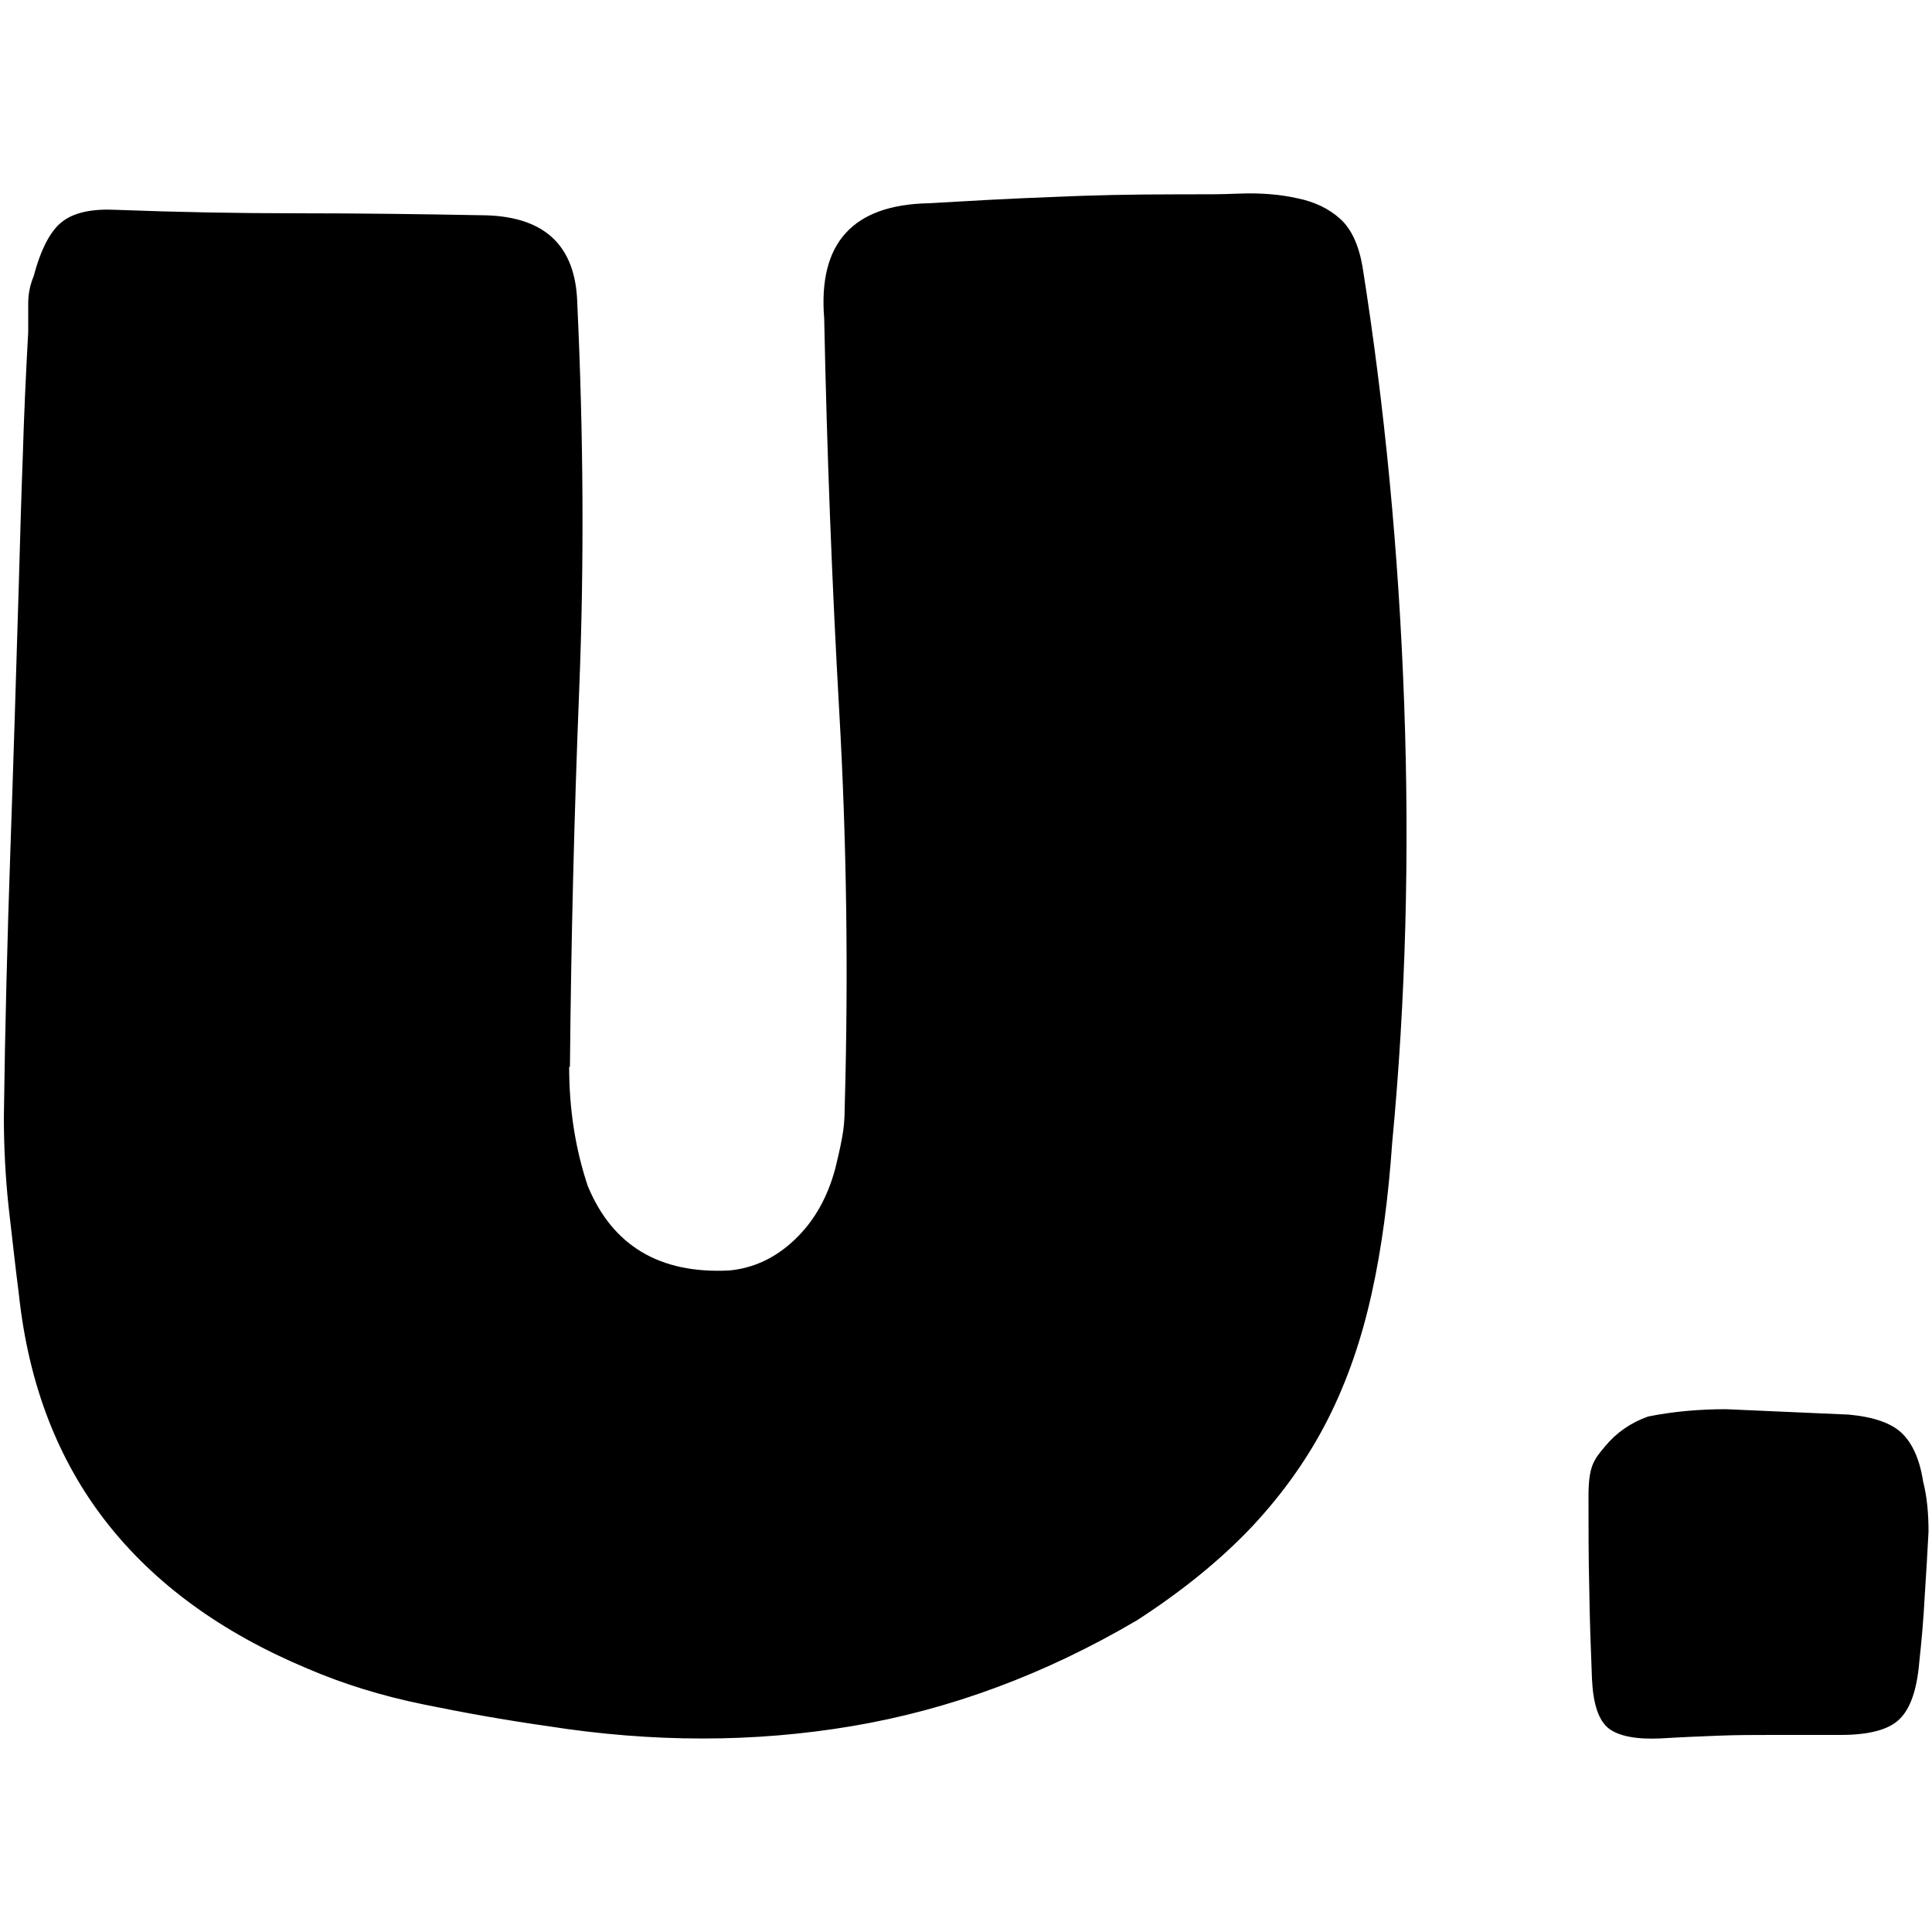
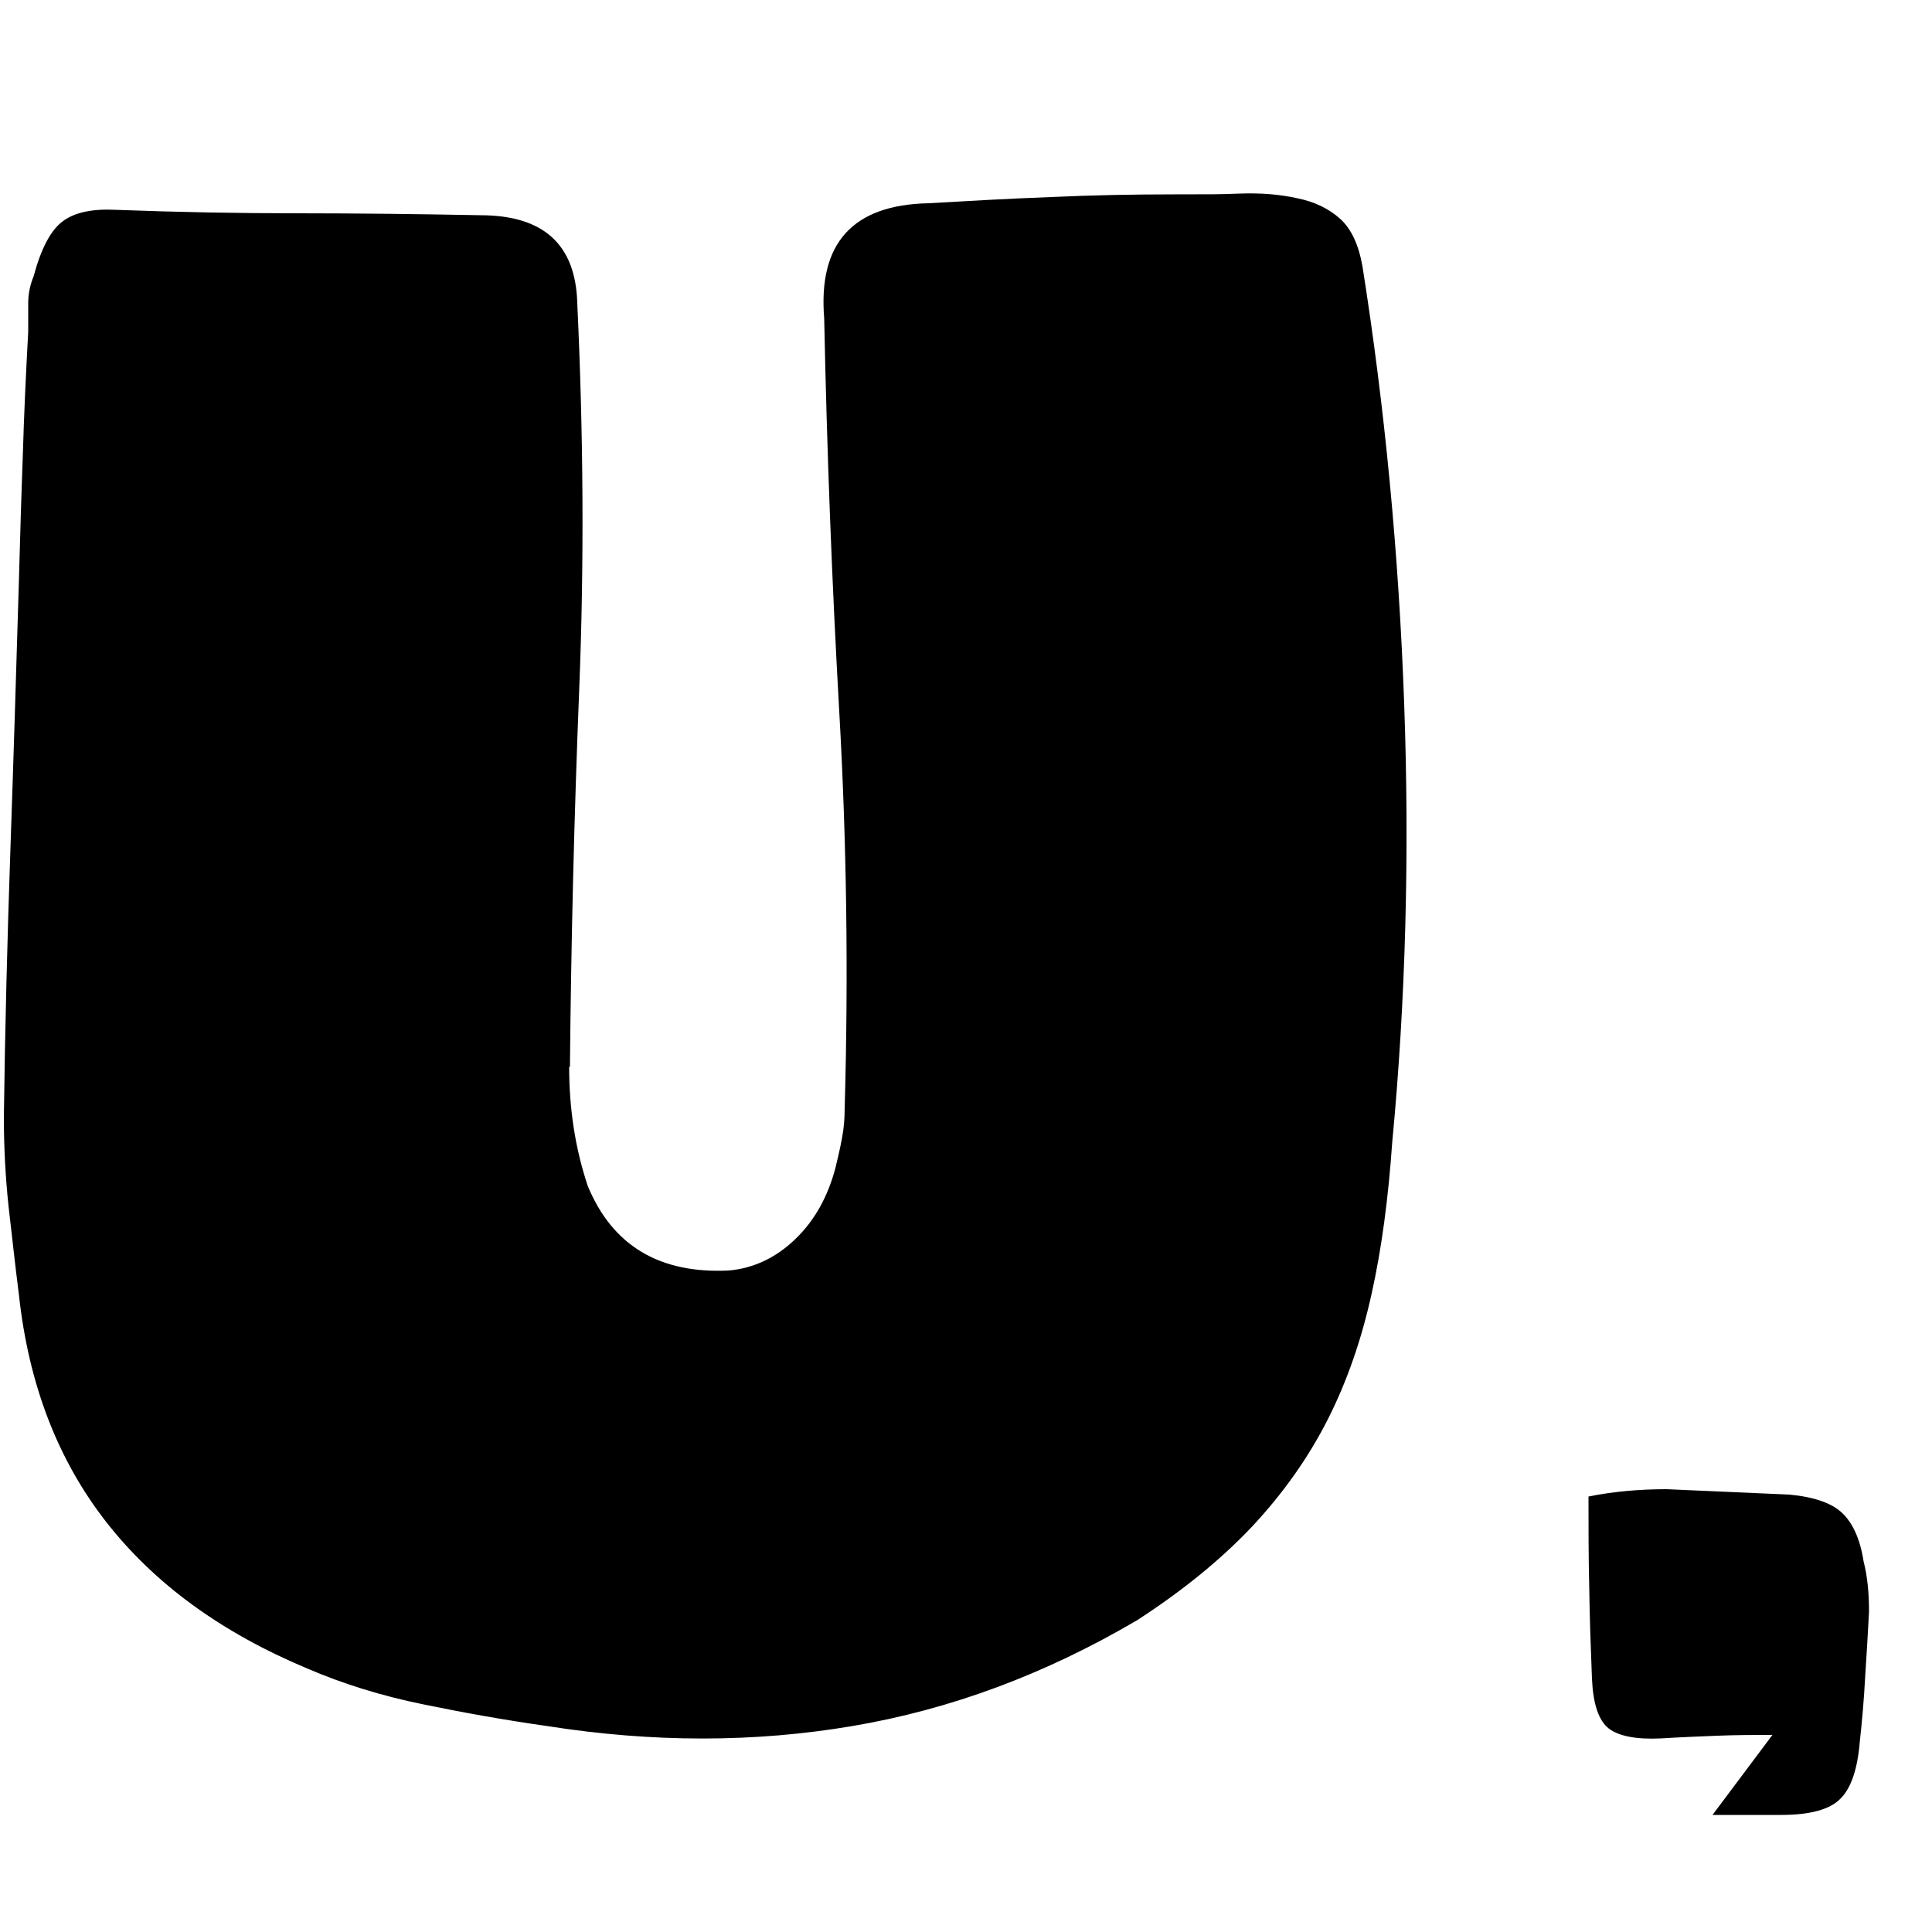
<svg xmlns="http://www.w3.org/2000/svg" viewBox="0 0 500 500">
-   <path d="M458.7 449c-4.5 0-9.2 0-14.2.2s-9.9.4-14.7.7c-6.4.3-10.9-.6-13.5-2.6-2.6-2.1-4-6.3-4.3-12.8-.3-7.7-.6-15.5-.7-23.4-.2-7.9-.2-15.8-.2-23.8s1.4-9.5 4.3-13 6.6-6.1 11.1-7.7c6.4-1.3 13.2-1.9 20.2-1.9l31.8 1.4c6.4.6 11 2.2 13.7 4.8 2.7 2.6 4.6 6.7 5.5 12.5 1 3.9 1.4 8.2 1.4 13-.3 5.5-.6 11.1-1 16.9-.3 5.8-.8 11.4-1.4 16.9-.6 7.1-2.3 12-5.1 14.7-2.7 2.7-7.8 4.1-15.2 4.1h-17.8ZM147.3 276.2c0 10.9 1.6 21.1 4.8 30.7 6.4 15.5 18.6 22.8 36.6 21.9 6.4-.6 12.1-3.3 17.1-8.1 5-4.8 8.4-10.9 10.4-18.4.6-2.5 1.2-5 1.7-7.7.5-2.6.7-5.2.7-7.7 1-35 .5-69.3-1.4-102.7-1.9-33.5-3.2-67.4-3.9-101.8-1.6-19.5 7.4-29.4 27-29.8 10.3-.6 20.8-1.2 31.6-1.6 10.8-.5 21.4-.7 32-.7s11.4 0 16.9-.2c5.5-.2 10.4.2 14.9 1.2 4.5.9 8.2 2.7 11.1 5.3 2.9 2.6 4.8 6.7 5.8 12.3 5.8 36.6 9.4 74.3 10.8 113.2 1.4 38.9.4 76.8-3.1 113.6-1 14.3-2.7 27.3-5.3 39-2.6 11.8-6.3 22.6-11.3 32.5-5 9.9-11.5 19.1-19.5 27.7-8 8.5-18 16.7-29.9 24.4-23.8 14-48.3 23.1-73.7 27.4-25.4 4.3-51.7 4.3-79 0-10.6-1.5-21.3-3.4-32-5.6-10.8-2.2-20.8-5.3-30.1-9.3-22.2-9.3-39.5-21.9-52-37.9S7.4 358.3 4.9 335.1c-1-7.7-1.8-15.4-2.7-23-.8-7.6-1.2-15.3-1.2-23 .3-23.2.9-46.4 1.7-69.5.8-23.1 1.5-46.2 2.2-69.5.3-10.8.6-21.5 1-32.1.3-10.5.8-21.2 1.4-32.1v-7.4c0-2.5.5-4.8 1.4-7 1.9-7.1 4.4-11.9 7.5-14.2 3-2.3 7.6-3.3 13.7-3 15.7.6 31.5.9 47.2.9s31.5.2 47.2.5c16.4 0 24.7 7.6 25.1 22.8 1.6 34.1 1.8 67.4.5 99.9s-2.1 65.1-2.4 97.6Z" />
+   <path d="M458.7 449c-4.5 0-9.2 0-14.2.2s-9.9.4-14.7.7c-6.4.3-10.9-.6-13.5-2.6-2.6-2.1-4-6.3-4.3-12.8-.3-7.7-.6-15.5-.7-23.4-.2-7.9-.2-15.8-.2-23.8c6.4-1.3 13.2-1.9 20.2-1.9l31.8 1.4c6.4.6 11 2.2 13.7 4.8 2.7 2.6 4.6 6.7 5.5 12.5 1 3.9 1.4 8.2 1.4 13-.3 5.5-.6 11.1-1 16.9-.3 5.8-.8 11.4-1.4 16.9-.6 7.1-2.3 12-5.1 14.7-2.7 2.7-7.8 4.1-15.2 4.1h-17.8ZM147.3 276.2c0 10.9 1.6 21.1 4.8 30.7 6.4 15.5 18.6 22.8 36.6 21.9 6.4-.6 12.1-3.3 17.1-8.1 5-4.8 8.4-10.9 10.4-18.4.6-2.5 1.2-5 1.7-7.7.5-2.6.7-5.2.7-7.7 1-35 .5-69.3-1.4-102.7-1.9-33.5-3.2-67.4-3.9-101.8-1.6-19.5 7.4-29.4 27-29.8 10.3-.6 20.8-1.2 31.6-1.6 10.8-.5 21.4-.7 32-.7s11.4 0 16.9-.2c5.5-.2 10.4.2 14.9 1.2 4.5.9 8.2 2.7 11.1 5.3 2.9 2.6 4.8 6.7 5.8 12.3 5.8 36.6 9.4 74.3 10.8 113.2 1.4 38.9.4 76.8-3.1 113.6-1 14.3-2.7 27.3-5.3 39-2.6 11.8-6.3 22.6-11.3 32.5-5 9.9-11.5 19.1-19.5 27.7-8 8.5-18 16.7-29.9 24.4-23.8 14-48.3 23.1-73.7 27.4-25.4 4.3-51.7 4.3-79 0-10.6-1.5-21.3-3.4-32-5.6-10.8-2.2-20.8-5.3-30.1-9.3-22.2-9.3-39.5-21.9-52-37.9S7.4 358.3 4.9 335.1c-1-7.7-1.8-15.4-2.7-23-.8-7.6-1.2-15.3-1.2-23 .3-23.2.9-46.4 1.7-69.5.8-23.1 1.5-46.2 2.2-69.5.3-10.8.6-21.5 1-32.1.3-10.5.8-21.2 1.4-32.1v-7.4c0-2.5.5-4.8 1.4-7 1.9-7.1 4.4-11.9 7.5-14.2 3-2.3 7.6-3.3 13.7-3 15.7.6 31.5.9 47.2.9s31.5.2 47.2.5c16.4 0 24.7 7.6 25.1 22.8 1.6 34.1 1.8 67.4.5 99.9s-2.1 65.1-2.4 97.6Z" />
</svg>